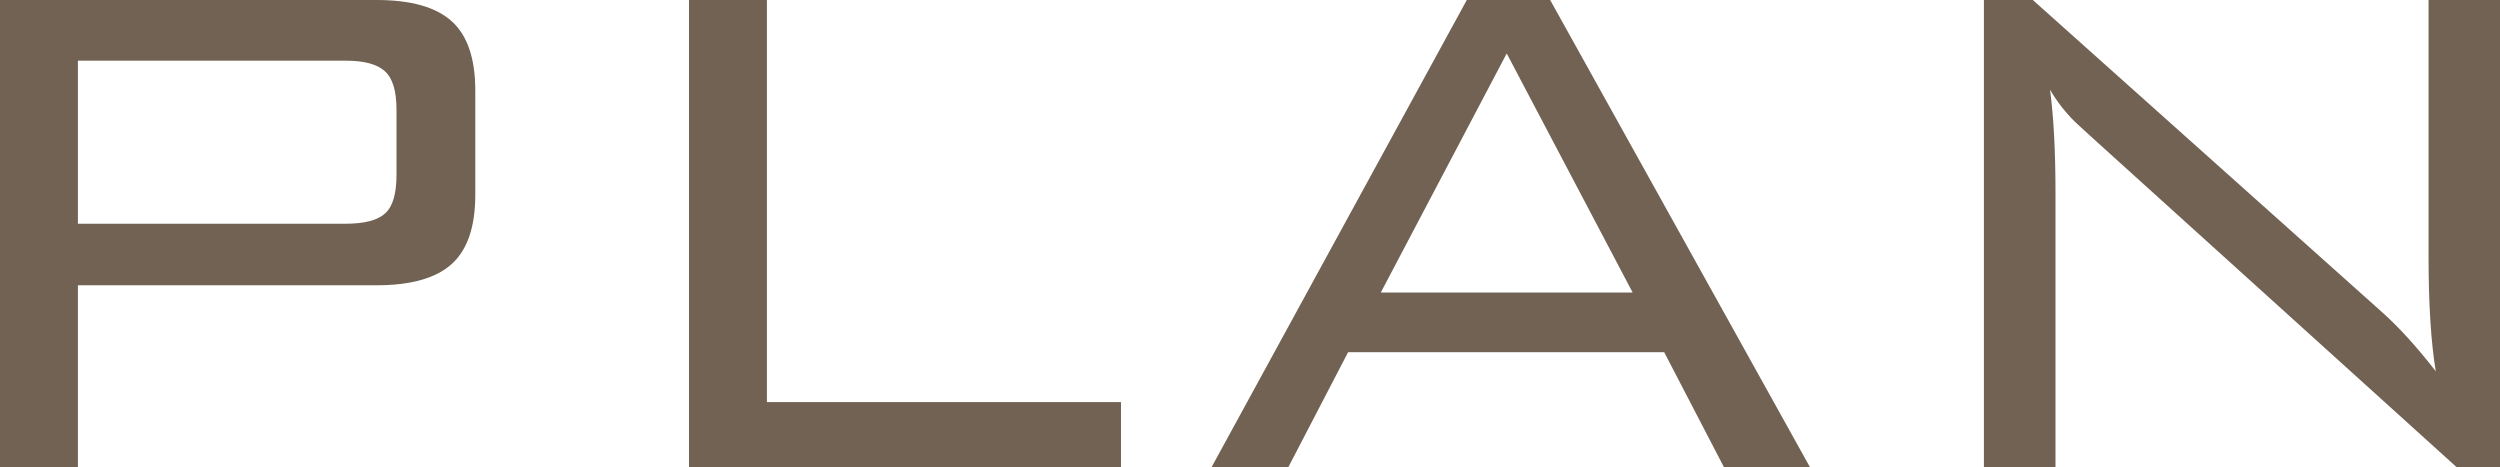
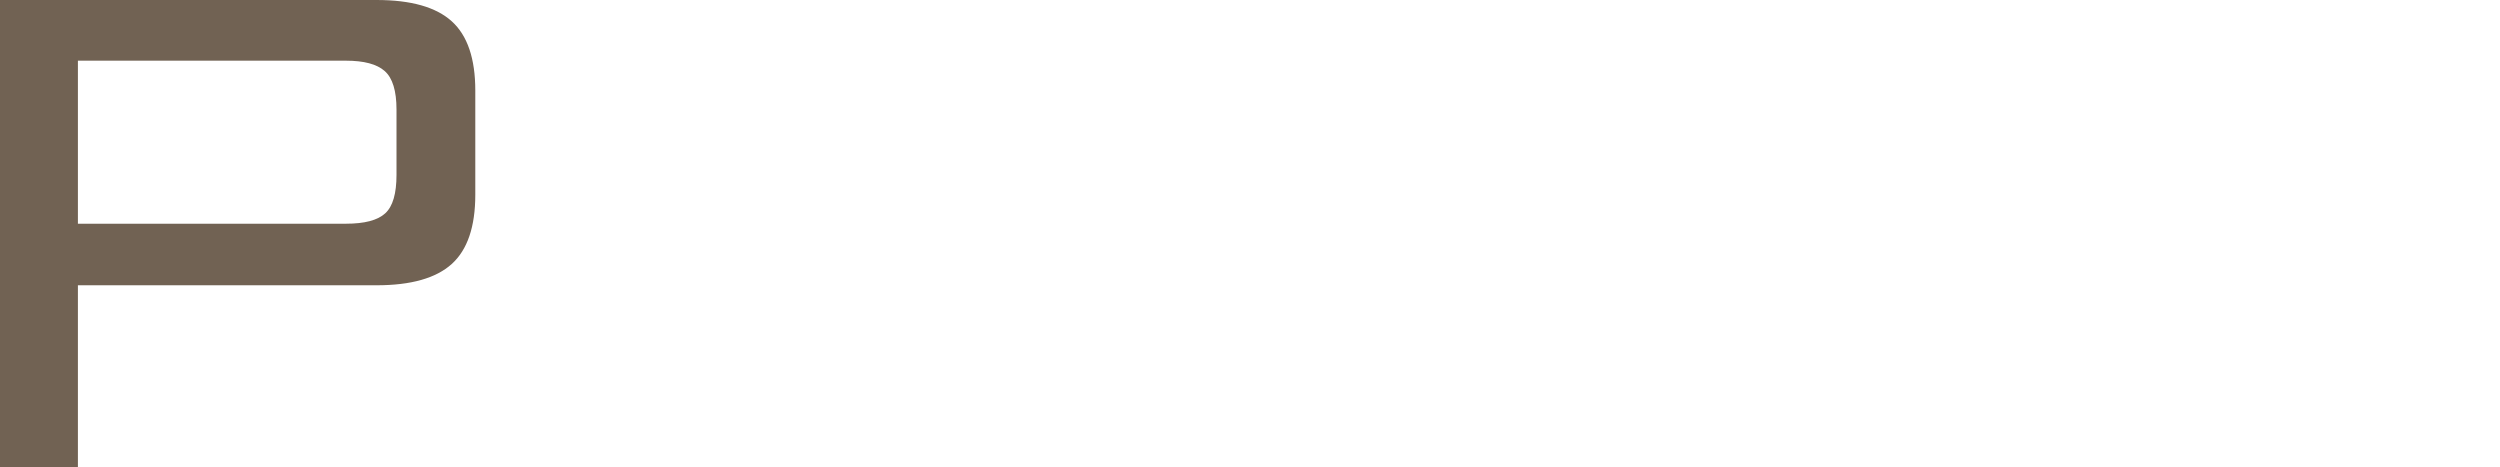
<svg xmlns="http://www.w3.org/2000/svg" id="_イヤー_2" viewBox="0 0 197.35 36.88">
  <defs>
    <style>.cls-1{fill:#716253;}</style>
  </defs>
  <g id="text">
    <g>
      <path class="cls-1" d="M0,36.88V0H29.73c2.72,0,4.69,.56,5.93,1.68,1.24,1.12,1.86,2.94,1.86,5.47V15.37c0,2.53-.62,4.35-1.86,5.47-1.24,1.12-3.22,1.68-5.93,1.68H6.15v14.37H0ZM27.3,4.79H6.15v12.87H27.3c1.48,0,2.51-.27,3.11-.82,.6-.55,.89-1.56,.89-3.04v-5.15c0-1.48-.31-2.49-.93-3.04-.62-.55-1.64-.82-3.07-.82Z" />
-       <path class="cls-1" d="M54.39,36.88V0h6.15V31.74h27.95v5.15H54.39Z" />
-       <path class="cls-1" d="M95.64,36.88L115.79,0h6.58l20.51,36.88h-6.79l-4.72-9.08h-24.95l-4.72,9.08h-6.08Zm13.37-13.79h19.87l-9.94-18.87-9.94,18.87Z" />
-       <path class="cls-1" d="M156.61,36.88V0h3.86l27.59,24.66c1.33,1.19,2.74,2.74,4.22,4.65-.38-2.29-.57-5.31-.57-9.08V0h5.65V36.88h-3.43l-28.38-25.66c-1.05-.95-1.64-1.5-1.79-1.64-.76-.76-1.41-1.6-1.93-2.5,.29,2.19,.43,4.89,.43,8.08v21.73h-5.65Z" />
    </g>
  </g>
</svg>